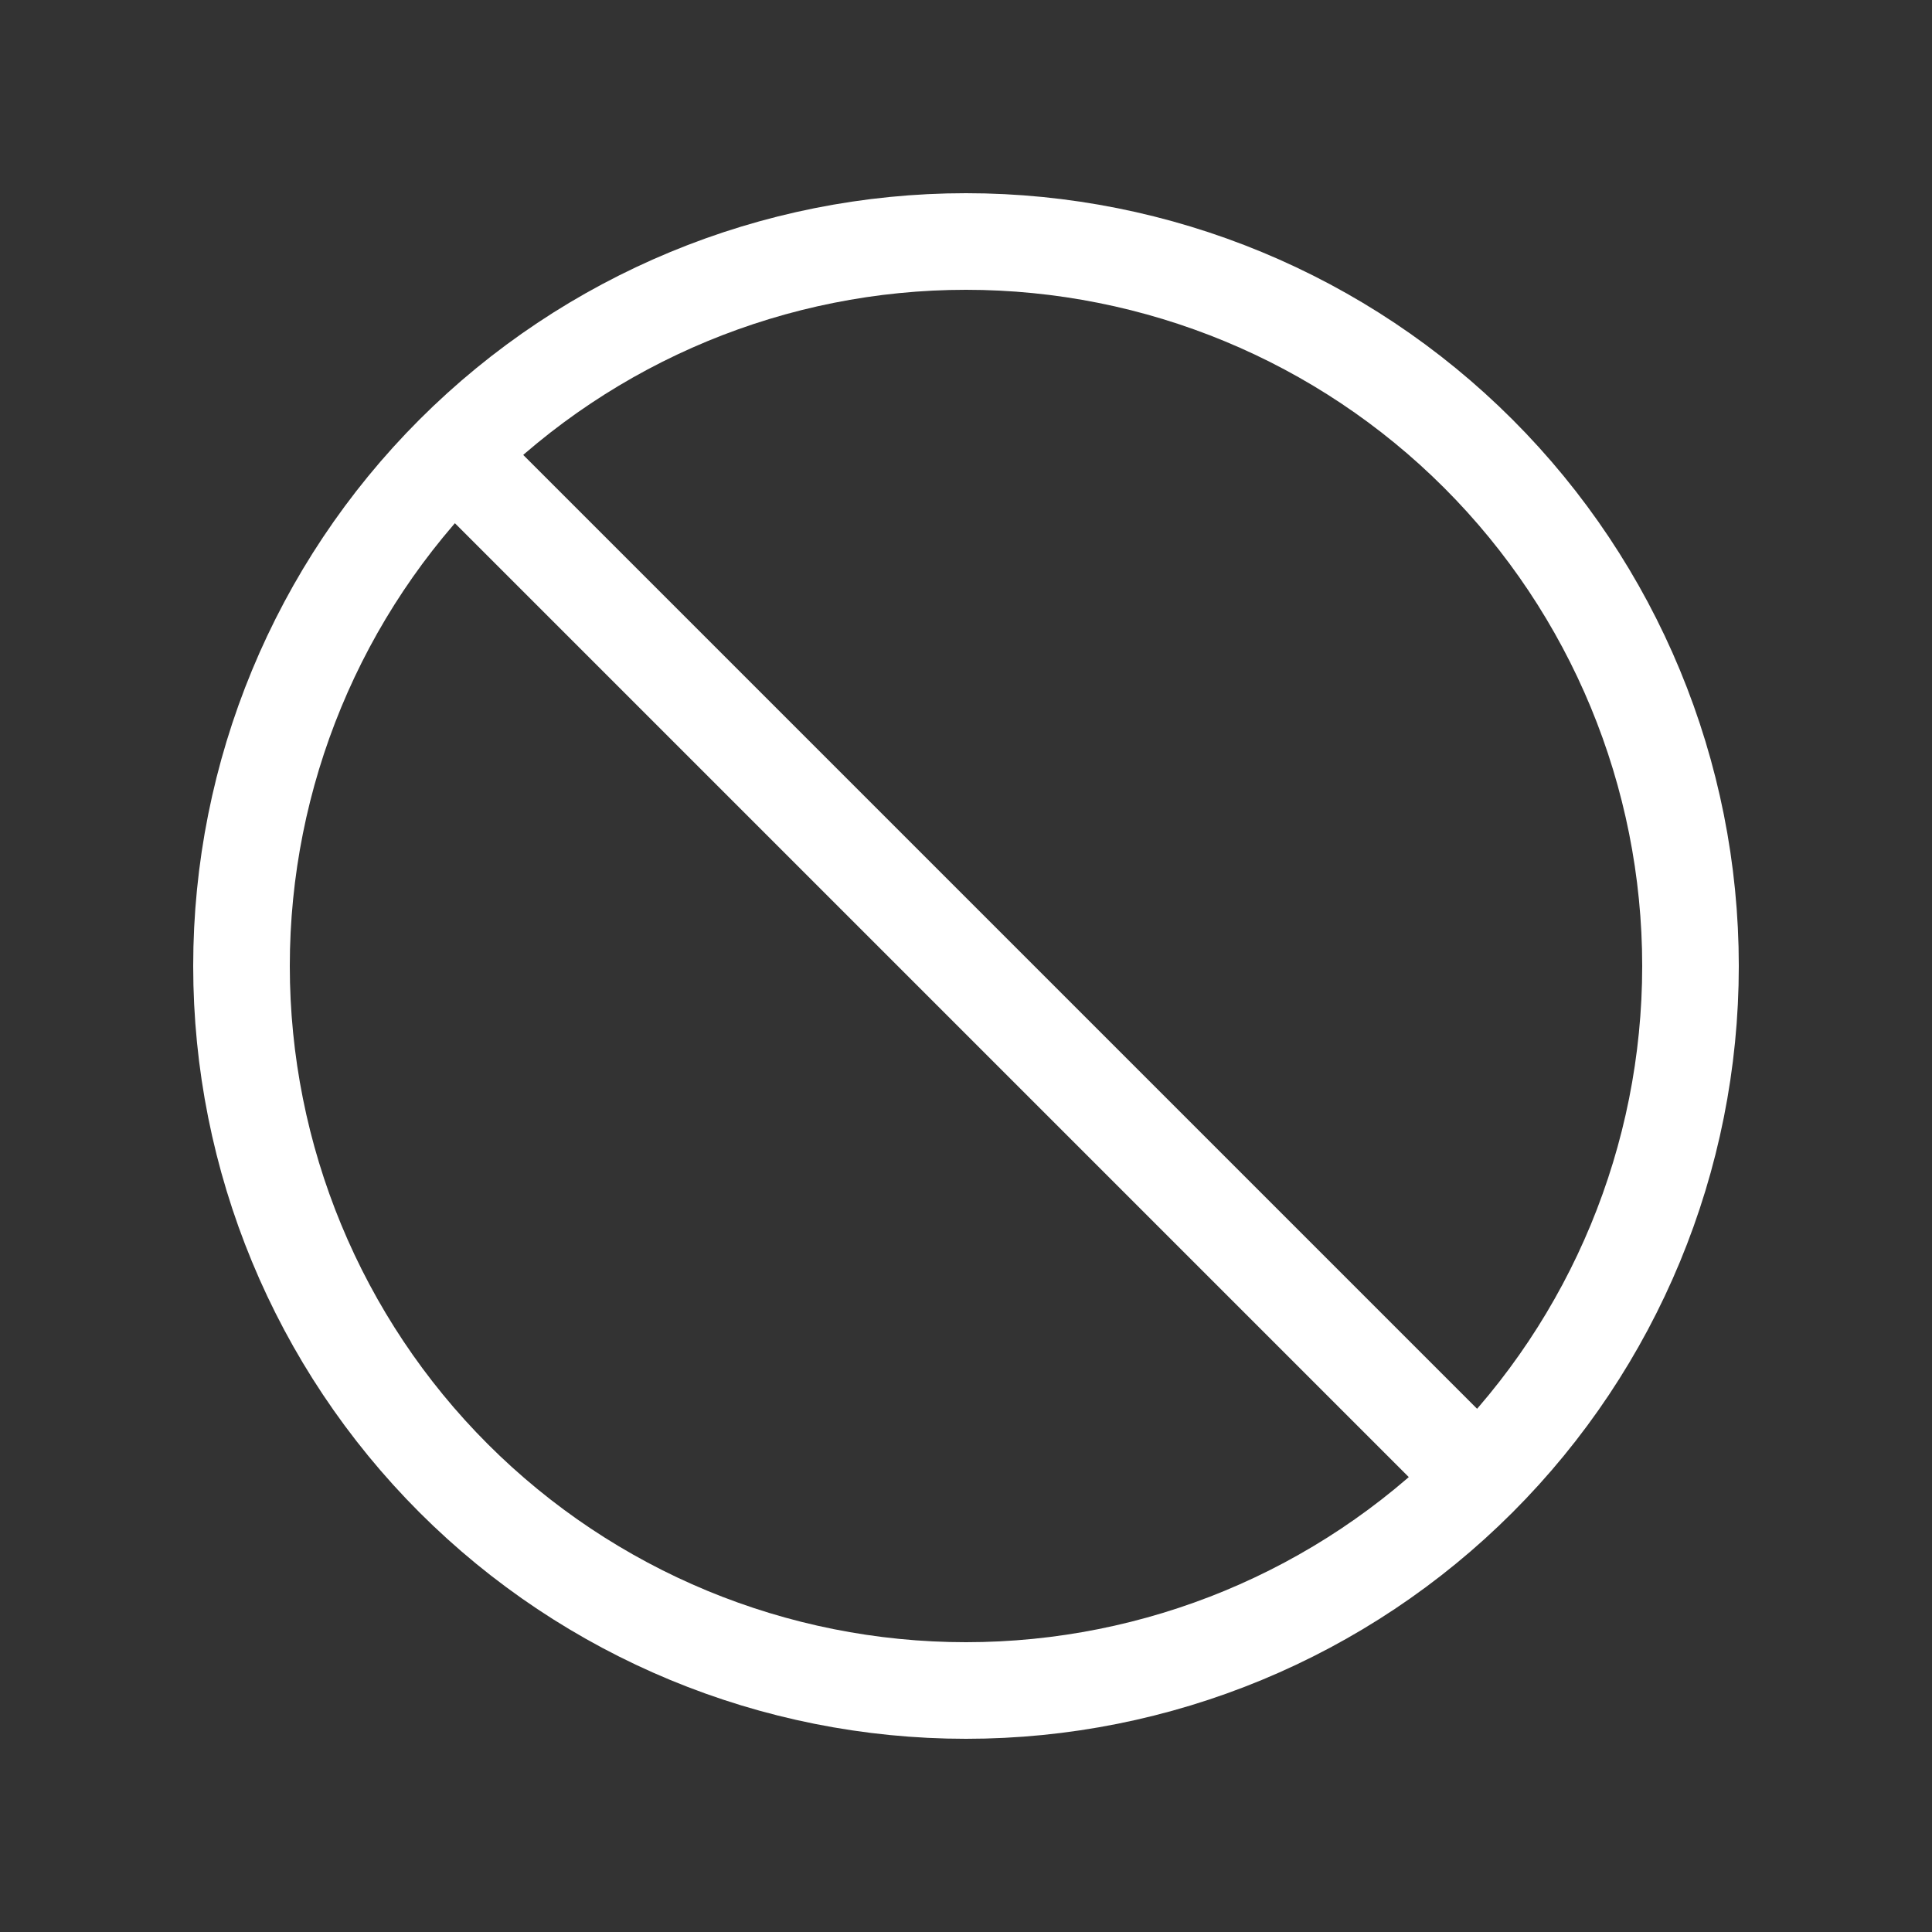
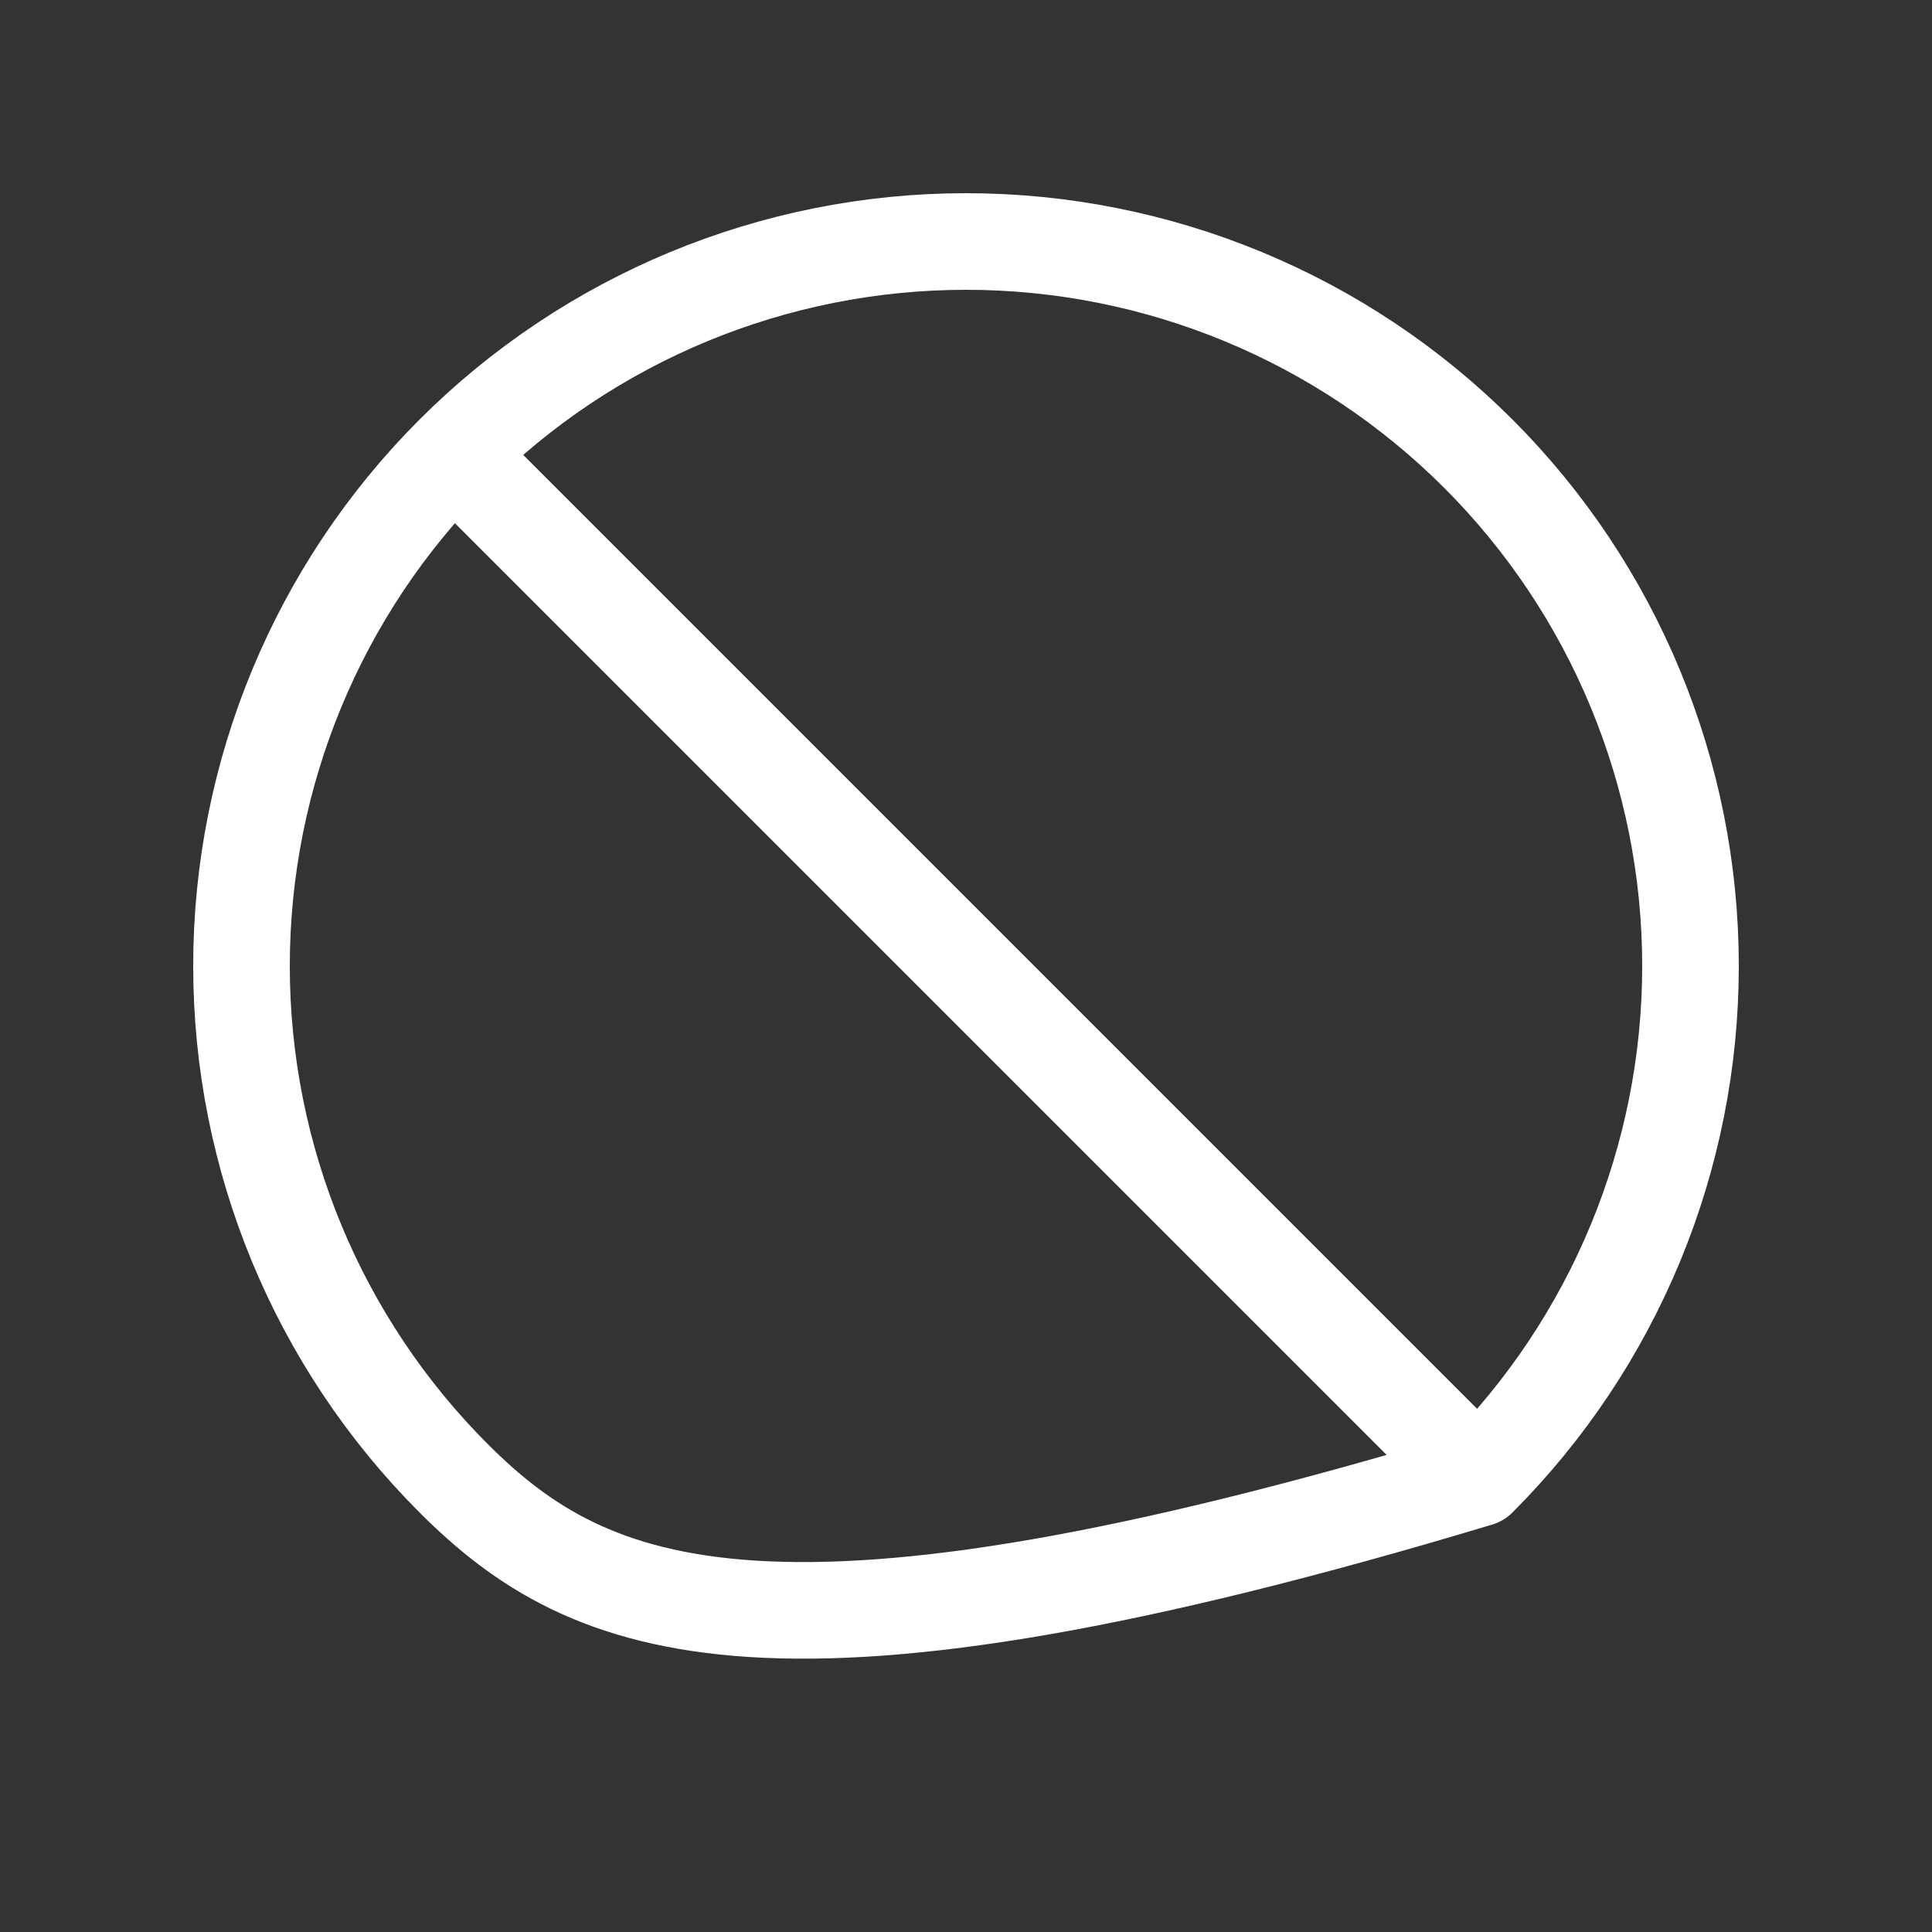
<svg xmlns="http://www.w3.org/2000/svg" width="40" height="40" viewBox="0 0 40 40" fill="none">
  <rect x="0" y="0" width="40" height="40" fill="#333333" stroke="none" />
-   <path d="M30.607 30.607L9.393 9.393M30.607 30.607C33.42 27.794 35 23.978 35 20C35 16.022 33.42 12.206 30.607 9.393C27.794 6.58 23.978 5 20 5C16.022 5 12.207 6.58 9.393 9.393L30.607 30.607ZM30.607 30.607C27.794 33.42 23.978 35 20 35C16.022 35 12.207 33.42 9.393 30.607C6.58 27.794 5 23.978 5 20C5 16.022 6.58 12.206 9.393 9.393L30.607 30.607Z" stroke="white" stroke-width="2" stroke-linecap="round" stroke-linejoin="round" />
+   <path d="M30.607 30.607L9.393 9.393M30.607 30.607C33.42 27.794 35 23.978 35 20C35 16.022 33.42 12.206 30.607 9.393C27.794 6.58 23.978 5 20 5C16.022 5 12.207 6.58 9.393 9.393L30.607 30.607ZM30.607 30.607C16.022 35 12.207 33.42 9.393 30.607C6.58 27.794 5 23.978 5 20C5 16.022 6.58 12.206 9.393 9.393L30.607 30.607Z" stroke="white" stroke-width="2" stroke-linecap="round" stroke-linejoin="round" />
</svg>